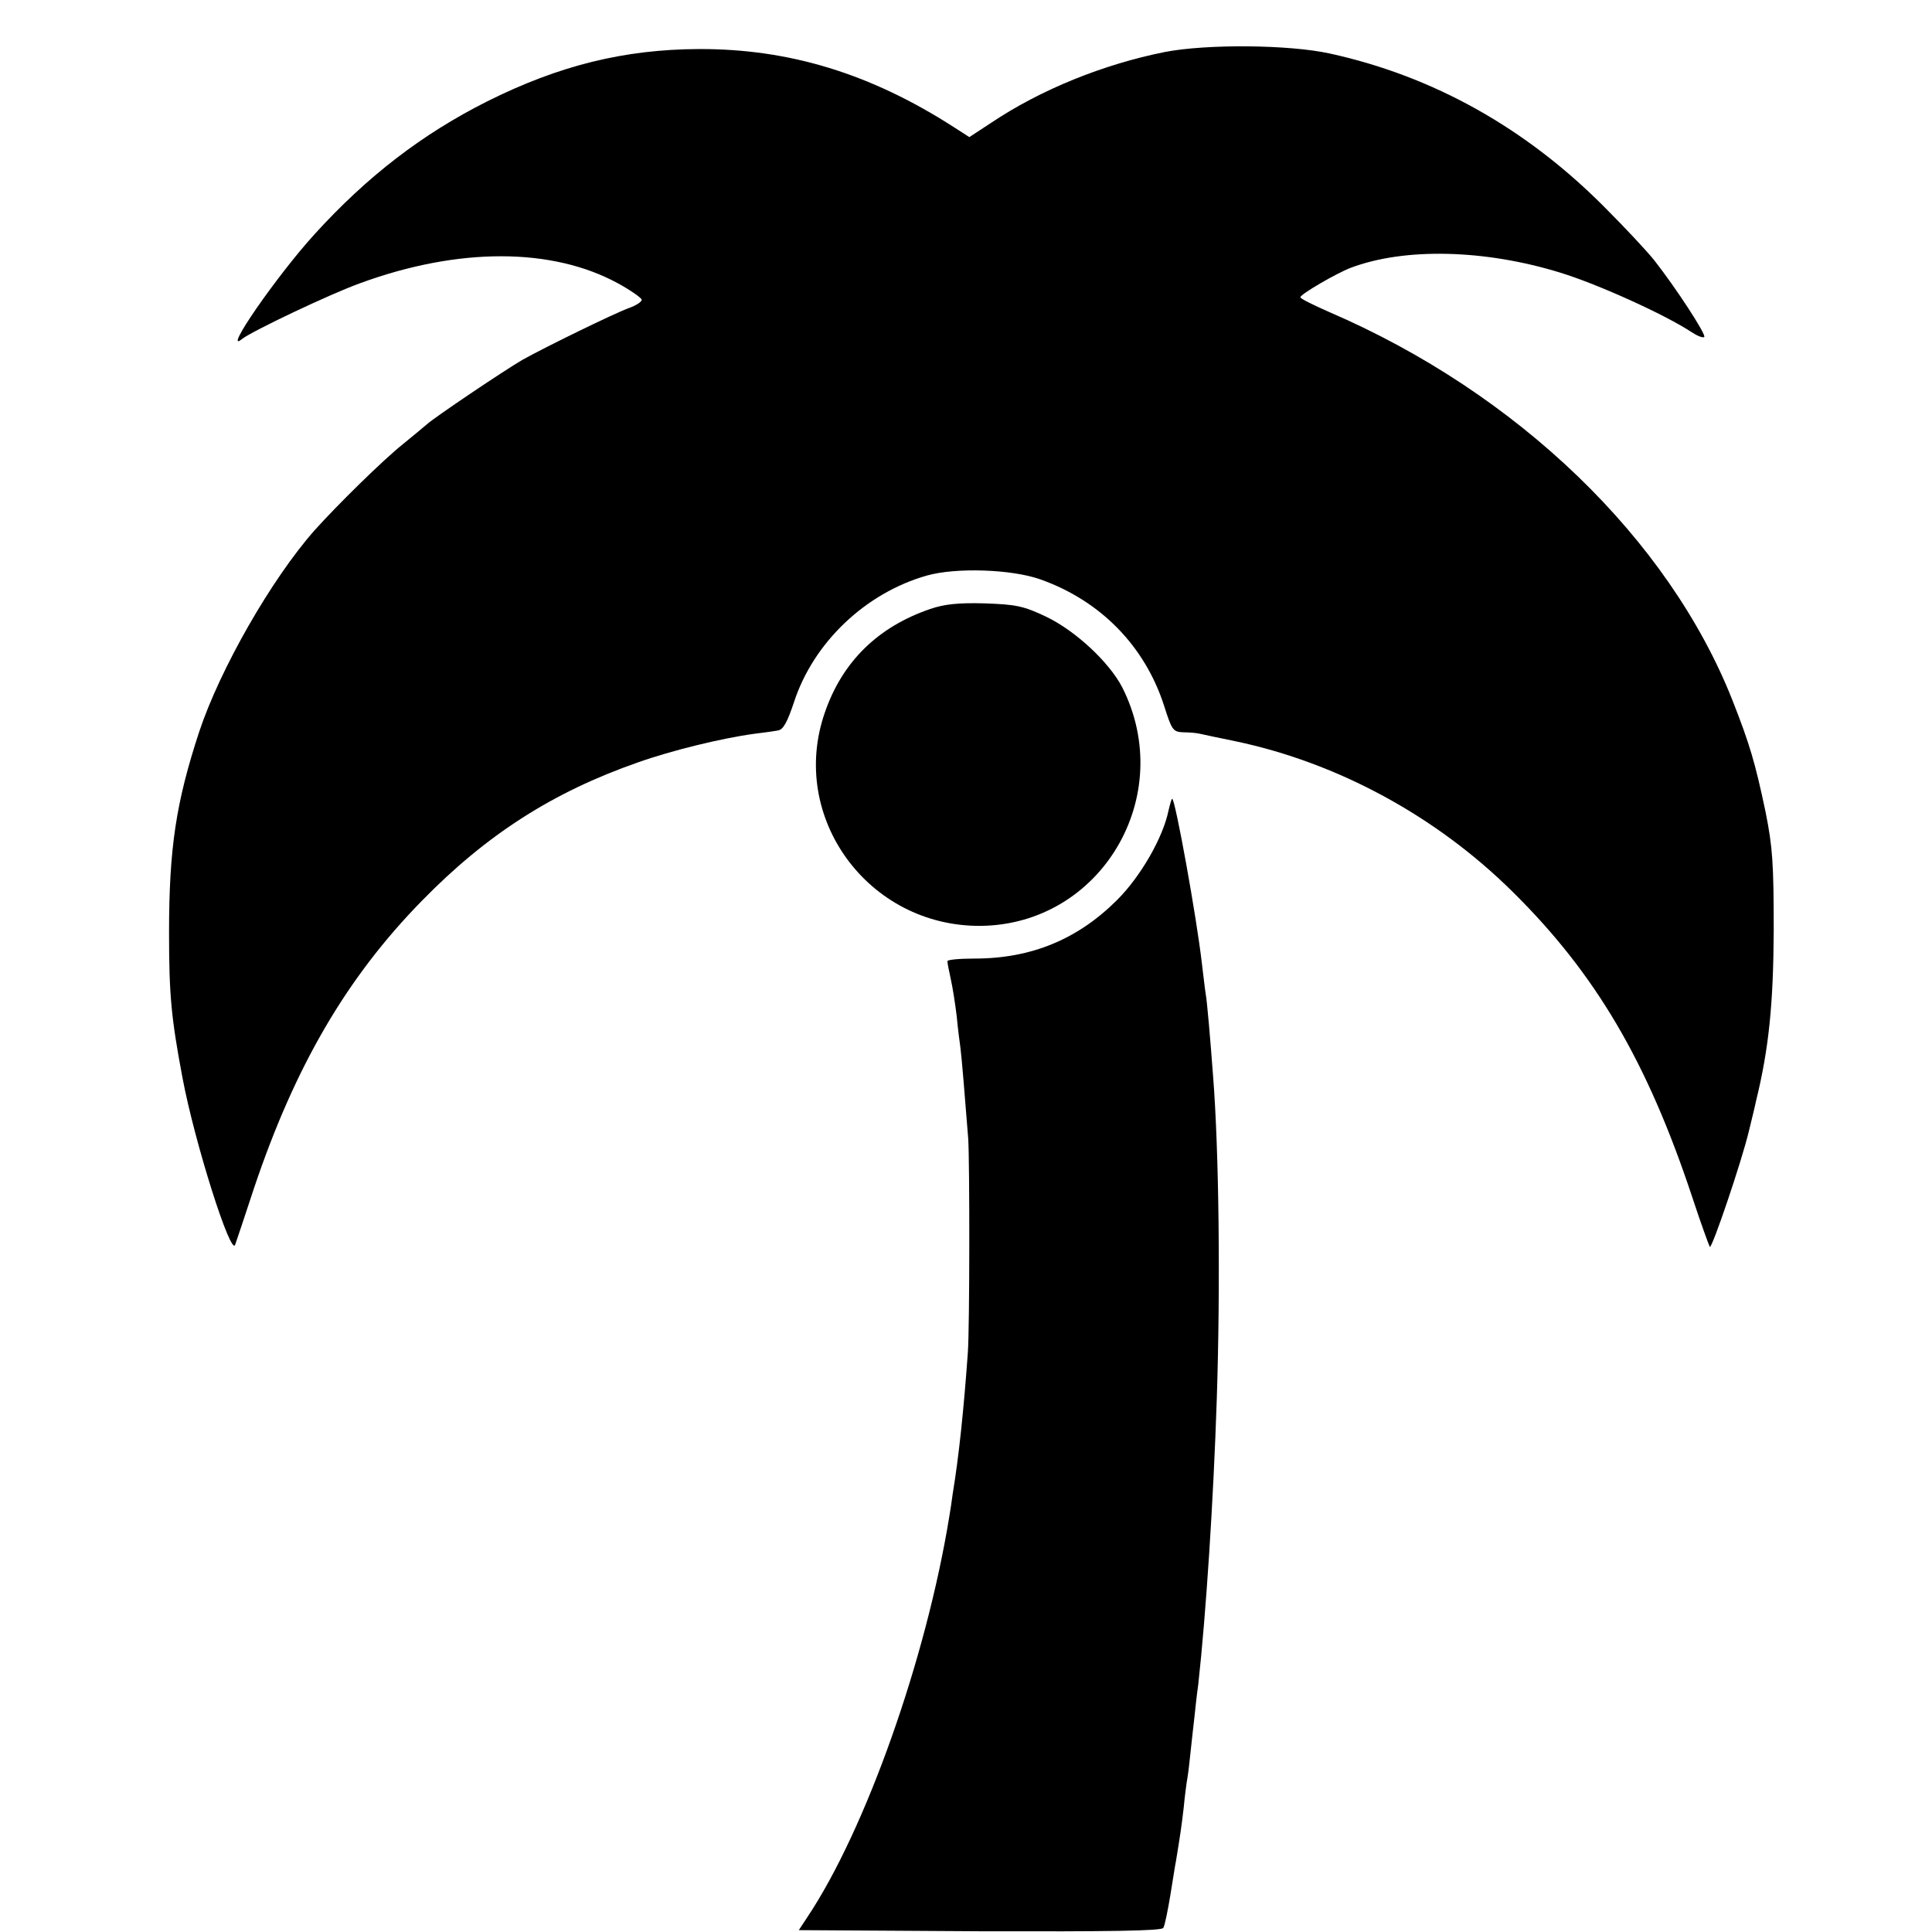
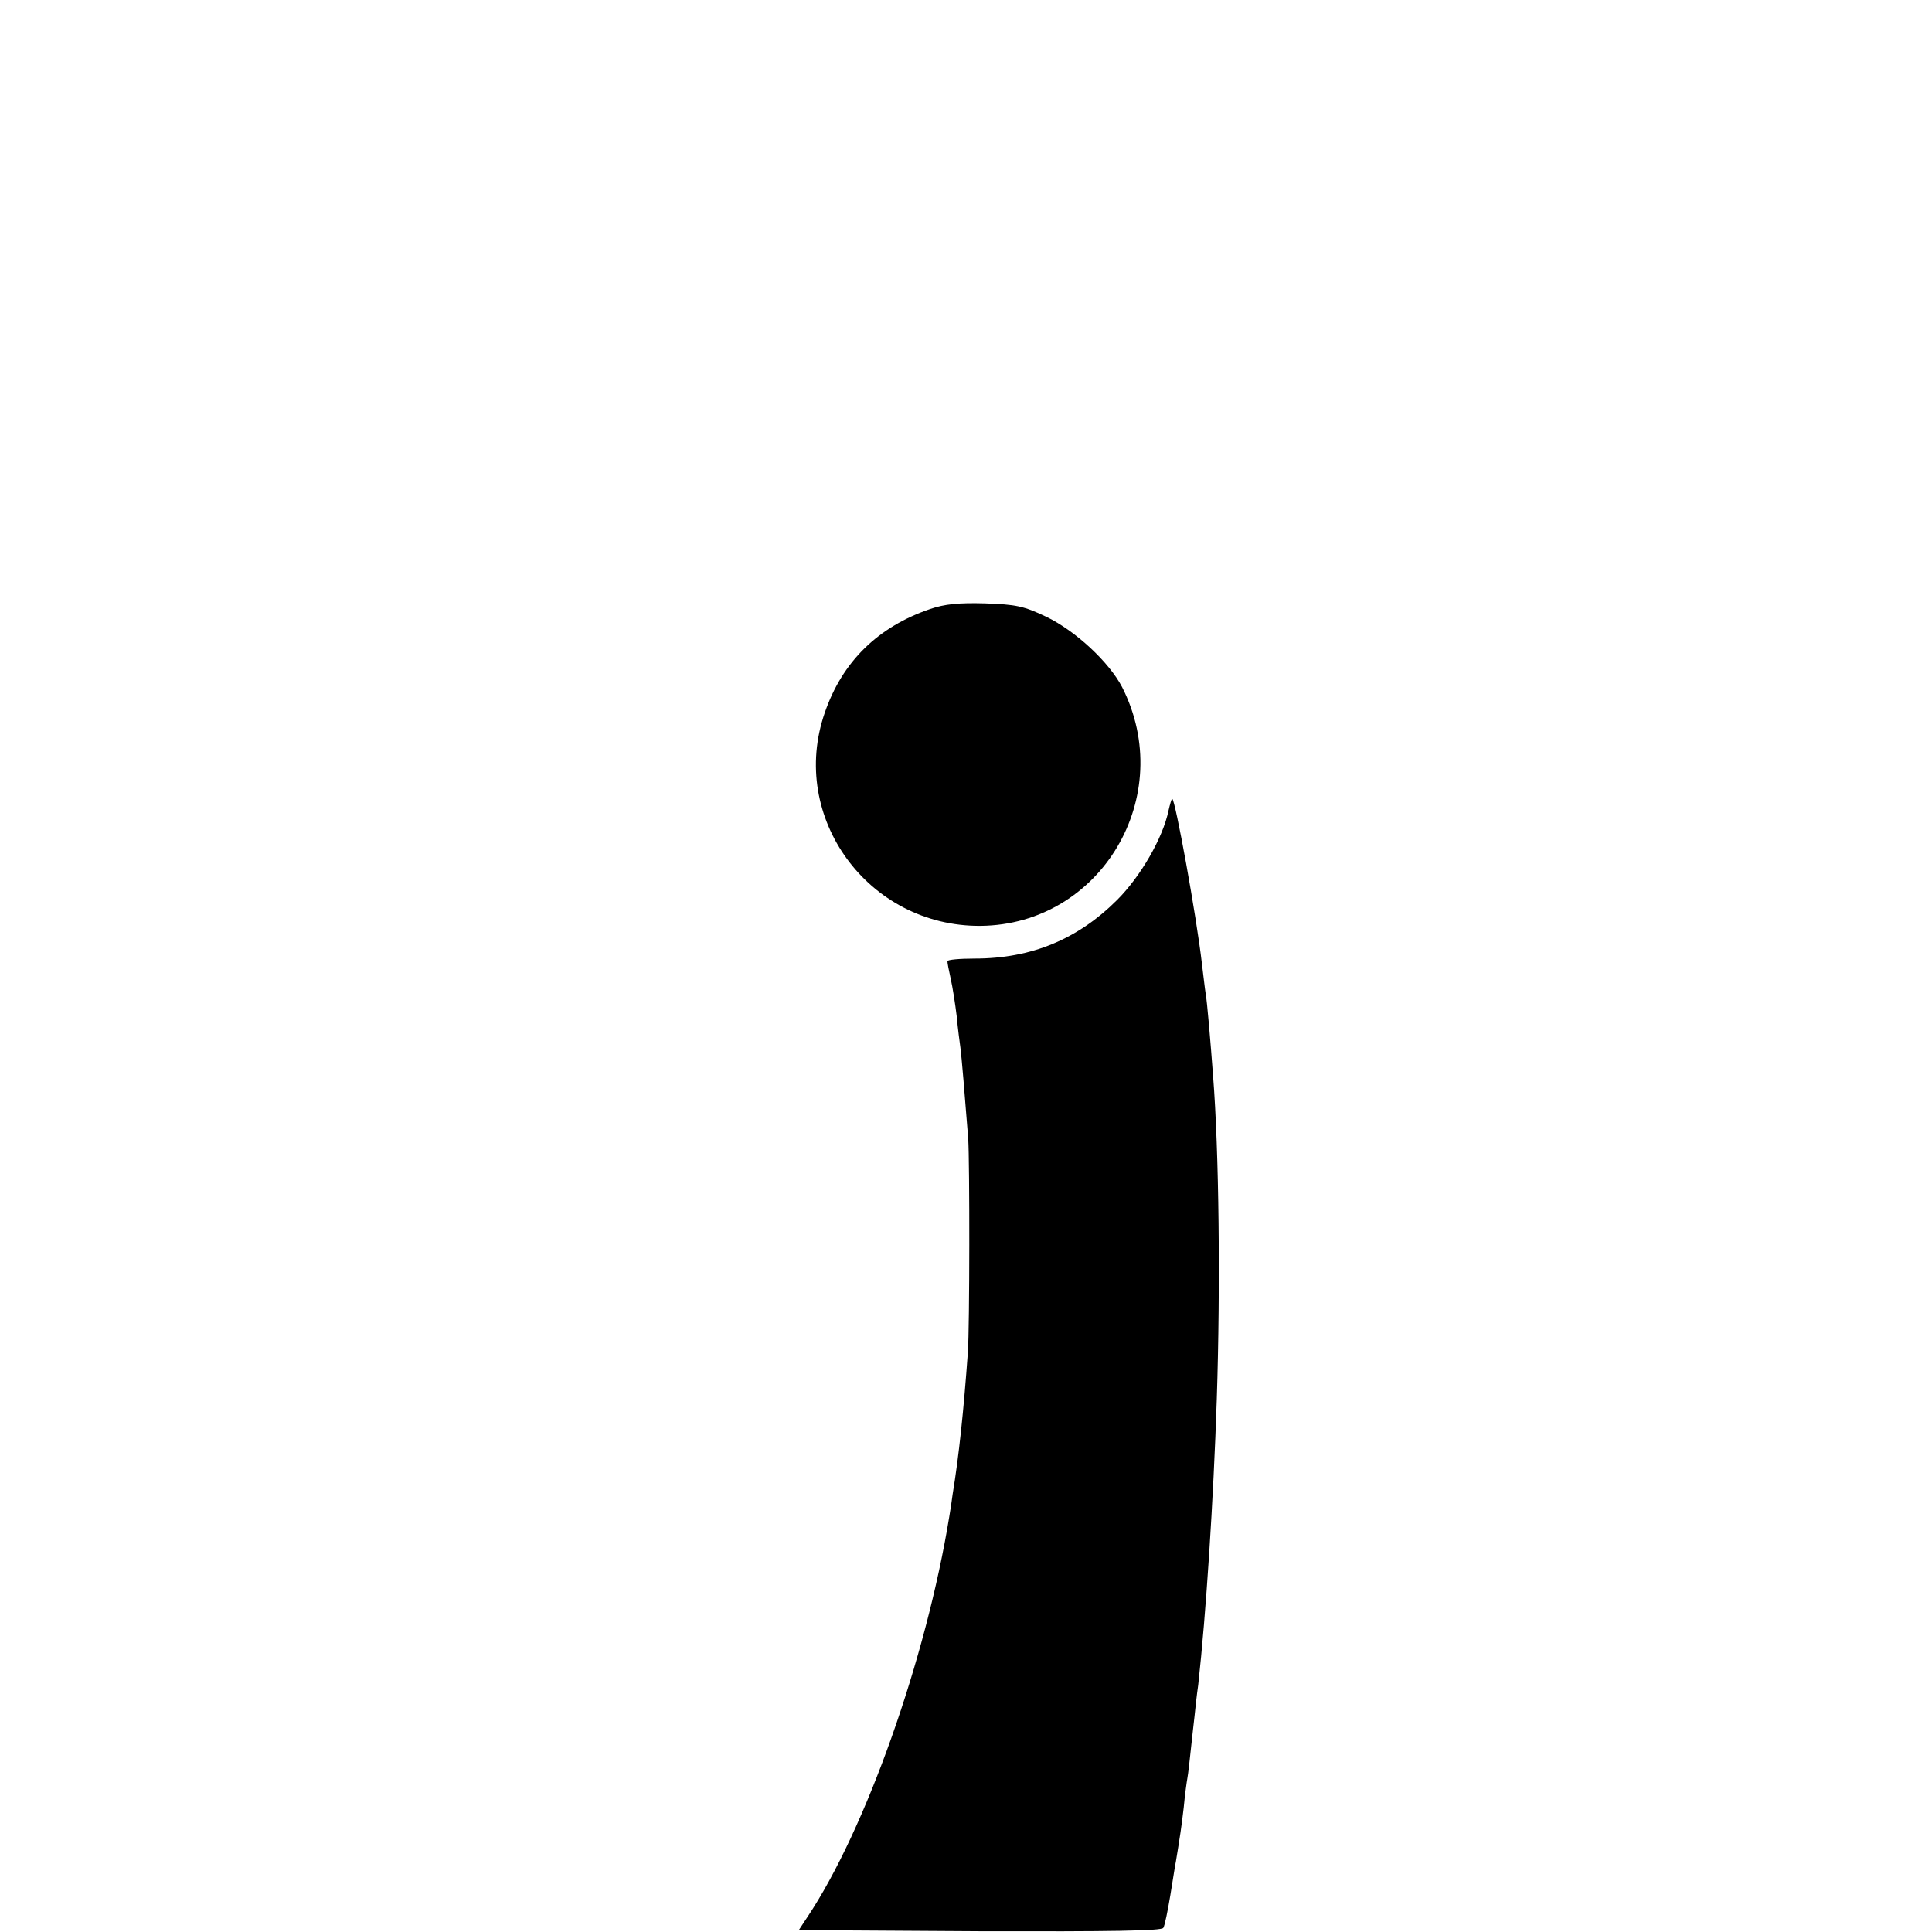
<svg xmlns="http://www.w3.org/2000/svg" version="1" width="693.333" height="693.333" viewBox="0 0 520 520">
-   <path d="M313.5 14c-16.5 3.3-33.4 10.1-46.8 19.1l-5.8 3.8-4.2-2.7c-22.4-14.4-44.3-21.1-68.7-21-20 .1-37.5 4.4-56.9 14.1-17.5 8.8-32.3 20.2-46.4 35.7-10.3 11.3-25.1 32.8-19.5 28.2 2.7-2.1 23.7-12.1 31.8-15 26.5-9.7 51.7-9.6 69.4.1 3.3 1.8 6.1 3.8 6.3 4.3.2.5-1.4 1.6-3.4 2.3-4.1 1.5-22.3 10.4-28.6 13.9-5 2.9-24 15.7-25.8 17.4-.8.7-3.7 3.1-6.4 5.3-5.4 4.3-17.7 16.4-23.8 23.2-11.6 13.1-25.5 37.4-31.1 54.3-6.2 18.9-8.1 31.2-8.1 54 0 16.9.6 23 3.6 39 3.3 17.6 13.1 48.4 14.2 45 .3-.8 2.6-7.7 5.1-15.3 11-32.7 24.9-56.6 45.2-77.3 17.4-17.8 35.2-29.2 58.1-37.2 9-3.2 22.5-6.5 31.3-7.7 2.5-.3 5.4-.7 6.4-.9 1.4-.2 2.5-2.2 4.3-7.6 5.2-16 19.2-29.4 35.8-34.1 7.8-2.2 22.7-1.7 30.4 1 16.2 5.7 28.2 17.9 33.4 34 2.1 6.6 2.4 7.1 5.2 7.2 1.7 0 3.7.2 4.5.4.8.2 5.1 1.1 9.5 2 27.6 5.8 54.1 20.2 74.6 40.5 22.4 22.1 36.3 45.8 48.4 82.3 2.3 7 4.5 13 4.7 13.3.6.5 8.6-23.1 10.5-31.1.8-3.3 1.7-6.9 1.9-8 3.5-14.2 4.7-26.3 4.8-46 0-18.2-.3-22.5-2.2-32-2.8-13.3-4.3-18.3-8.9-30C449.1 145 408.4 105.8 357.8 84c-4.3-1.9-7.8-3.6-7.8-4 0-.8 9.6-6.4 13.5-7.9 14.5-5.5 36.1-5 56.5 1.3 10.1 3.1 28.2 11.3 35.3 16 1.5 1 3 1.6 3.4 1.3.6-.6-7.6-13.2-13.5-20.7-2-2.5-7.9-8.8-13.2-14.1-21.2-21.4-46.2-35.4-74.1-41.5-10.9-2.4-33.1-2.6-44.4-.4z" />
  <path d="M250.4 163.9c-14.1 4.8-23.7 14.2-28.4 27.9-9.8 28.2 11.7 57.6 41.9 57.4 32.5-.3 53-35 38.1-64.3-3.5-6.7-12.5-15.1-20.4-18.9-6.1-2.9-8.1-3.3-16.5-3.6-7.1-.2-10.9.2-14.7 1.5z" />
-   <path d="M314.5 218.2c-1.5 7.3-7.5 17.7-13.8 24-10.6 10.6-23.1 15.8-38.4 15.8-4 0-7.3.3-7.3.7 0 .5.4 2.6.9 4.8.5 2.2 1.2 6.7 1.6 10 .3 3.3.8 7.1 1 8.5.3 2.2 1.2 12.9 2.1 24.5.4 6.5.4 50.5-.1 57.5-1.1 15.4-2.4 27.9-4.1 38.2-.2 1.6-.6 4.3-.9 6-6.2 38.2-22.5 84.3-38.2 107.8l-2.3 3.5 48.7.3c35.3.1 48.9-.1 49.4-.9.4-.6 1.2-4.6 1.9-8.8.7-4.2 1.3-8.3 1.5-9.1 1.1-6.7 1.5-9.3 2.1-14.5.3-3.3.8-6.9 1-8 .2-1.1.6-4.5.9-7.5.3-3 .8-7.1 1-9 .2-1.9.6-5.8 1-8.5 2.1-19 4.1-49.6 5-77 1-30.7.6-66.6-1-86.9-.7-9.4-1.6-20.1-2-22.2-.2-1.2-.6-4.8-1-8-1.4-12.4-7.2-44.4-8-44.4-.2 0-.6 1.5-1 3.2z" />
+   <path d="M314.5 218.2c-1.5 7.3-7.5 17.7-13.8 24-10.6 10.6-23.1 15.8-38.4 15.8-4 0-7.3.3-7.3.7 0 .5.4 2.6.9 4.8.5 2.2 1.2 6.7 1.6 10 .3 3.3.8 7.1 1 8.5.3 2.2 1.2 12.9 2.1 24.5.4 6.5.4 50.5-.1 57.5-1.1 15.4-2.4 27.9-4.1 38.2-.2 1.6-.6 4.3-.9 6-6.2 38.2-22.5 84.3-38.2 107.8l-2.3 3.5 48.7.3c35.3.1 48.9-.1 49.4-.9.4-.6 1.2-4.6 1.9-8.8.7-4.2 1.3-8.3 1.5-9.1 1.1-6.7 1.5-9.3 2.1-14.5.3-3.3.8-6.9 1-8 .2-1.1.6-4.5.9-7.5.3-3 .8-7.1 1-9 .2-1.9.6-5.8 1-8.5 2.1-19 4.1-49.6 5-77 1-30.7.6-66.6-1-86.9-.7-9.4-1.6-20.1-2-22.2-.2-1.2-.6-4.8-1-8-1.4-12.4-7.2-44.4-8-44.4-.2 0-.6 1.5-1 3.2" />
</svg>